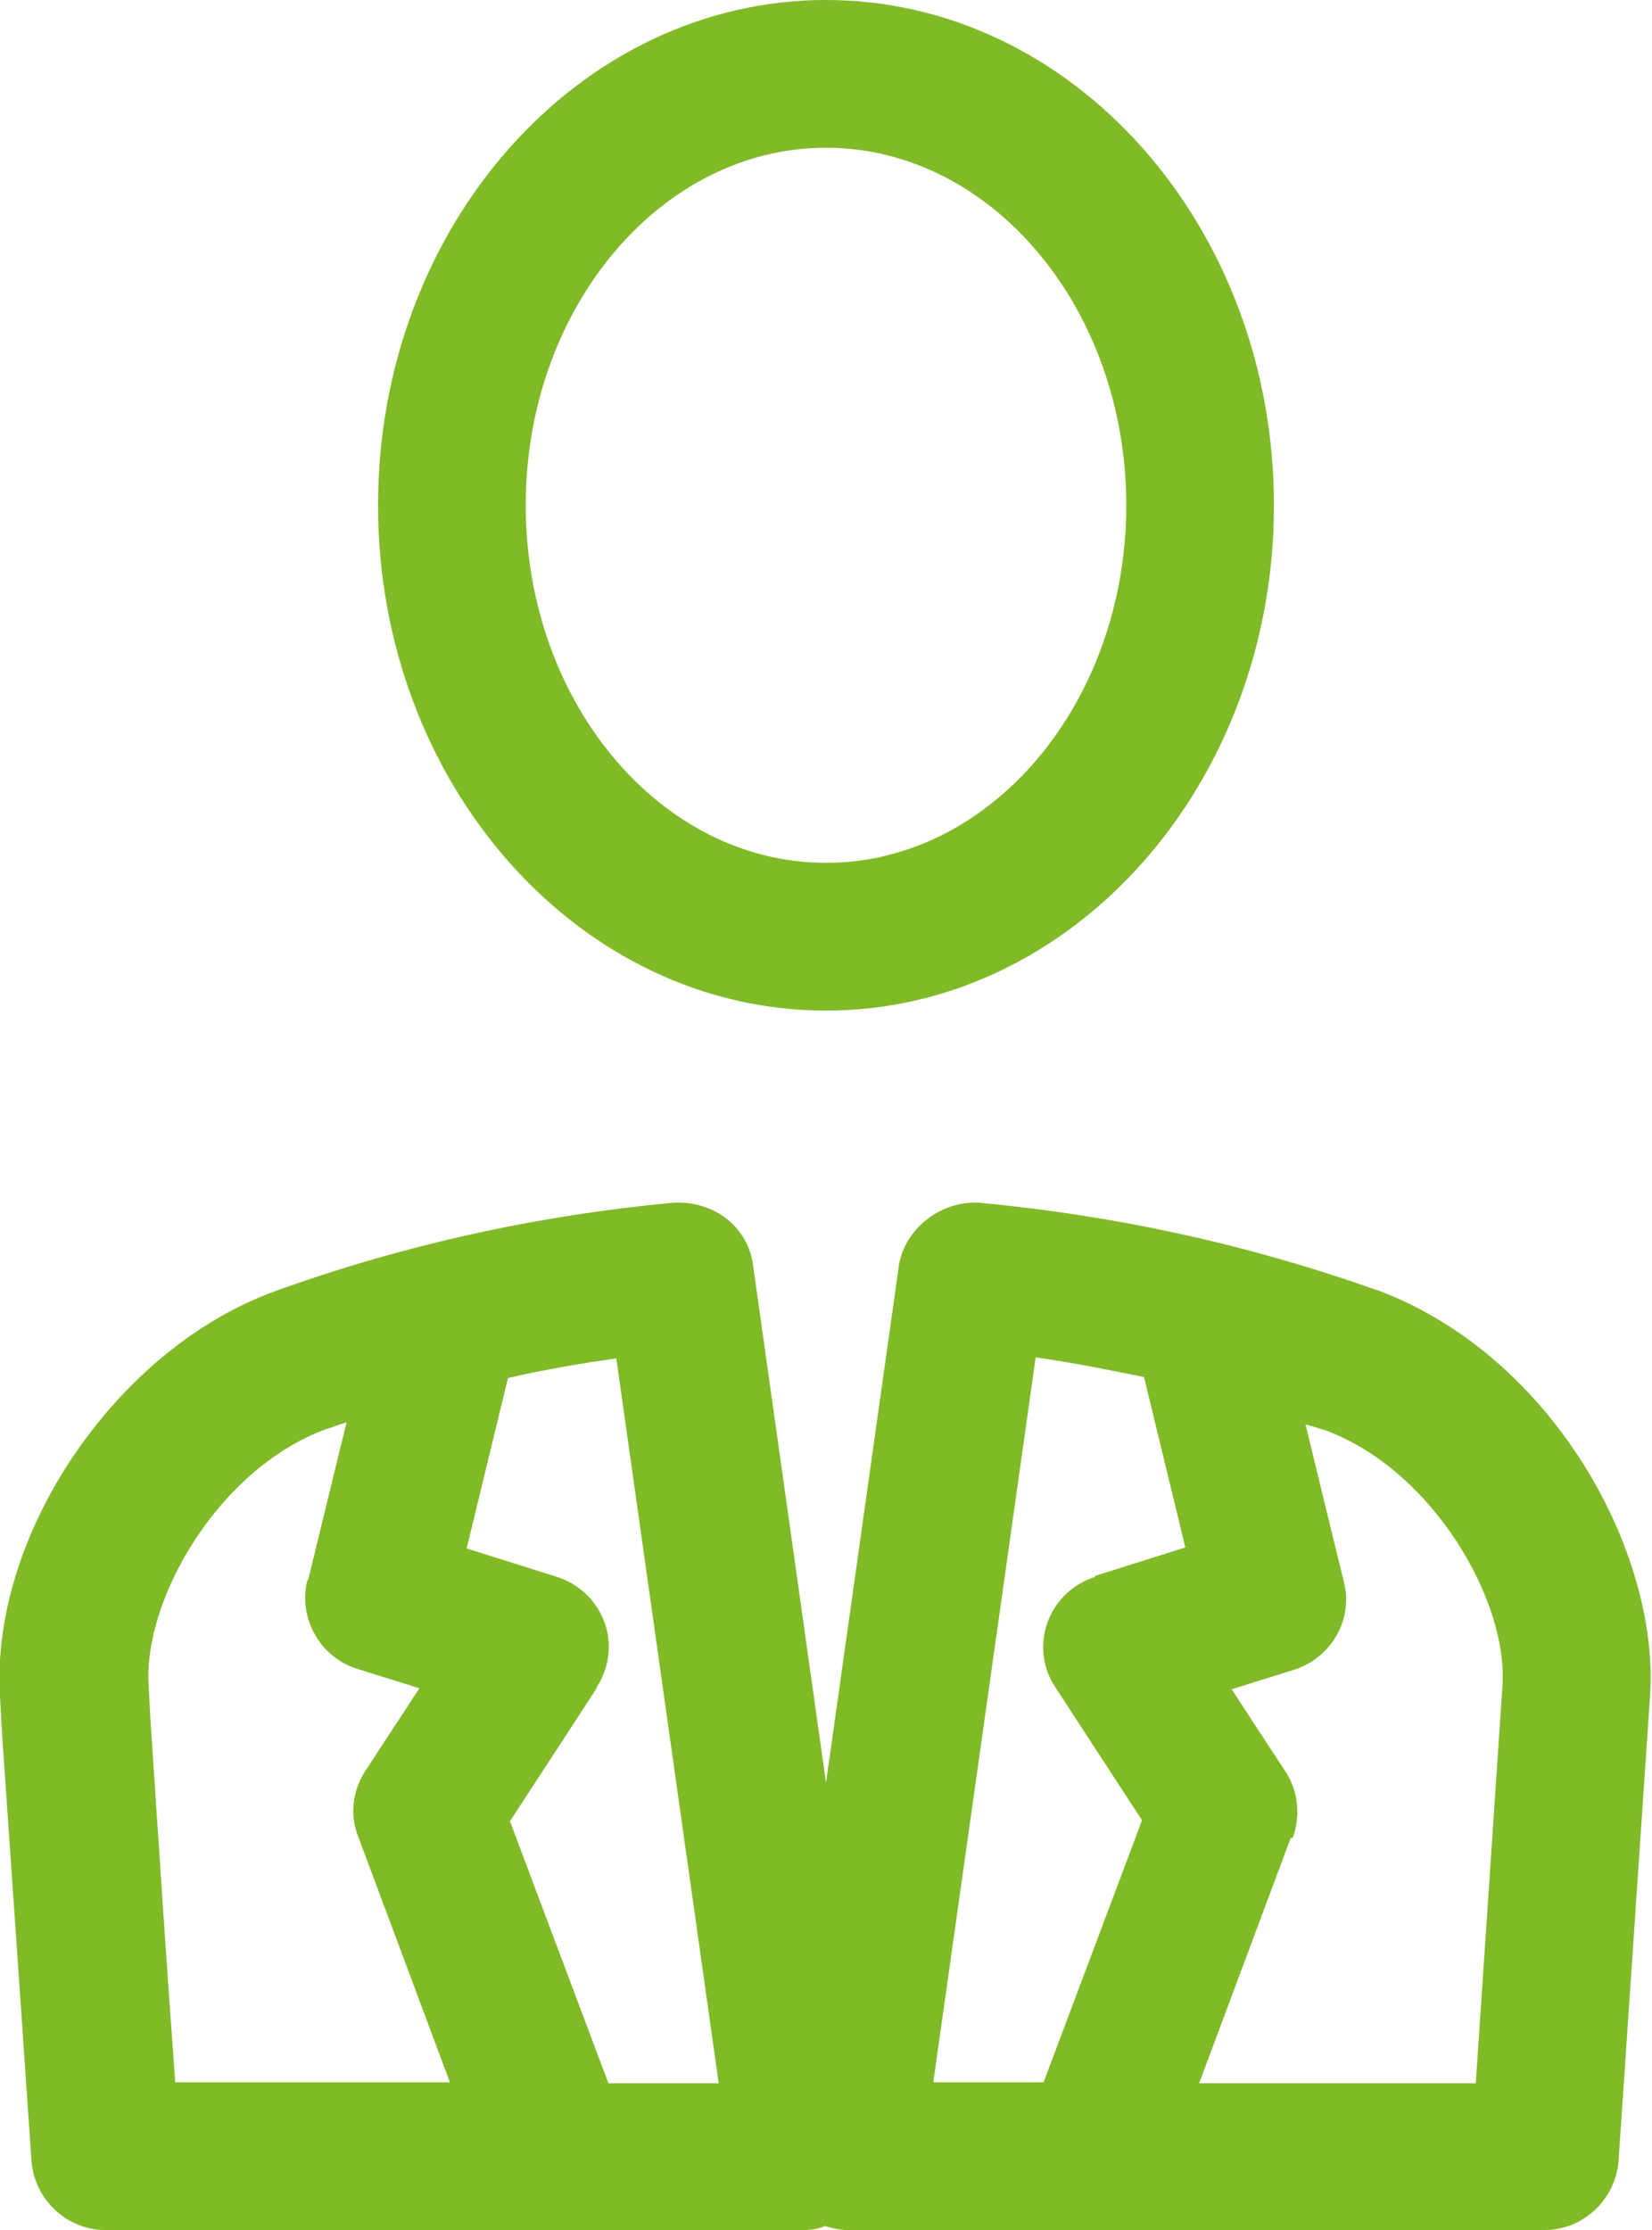
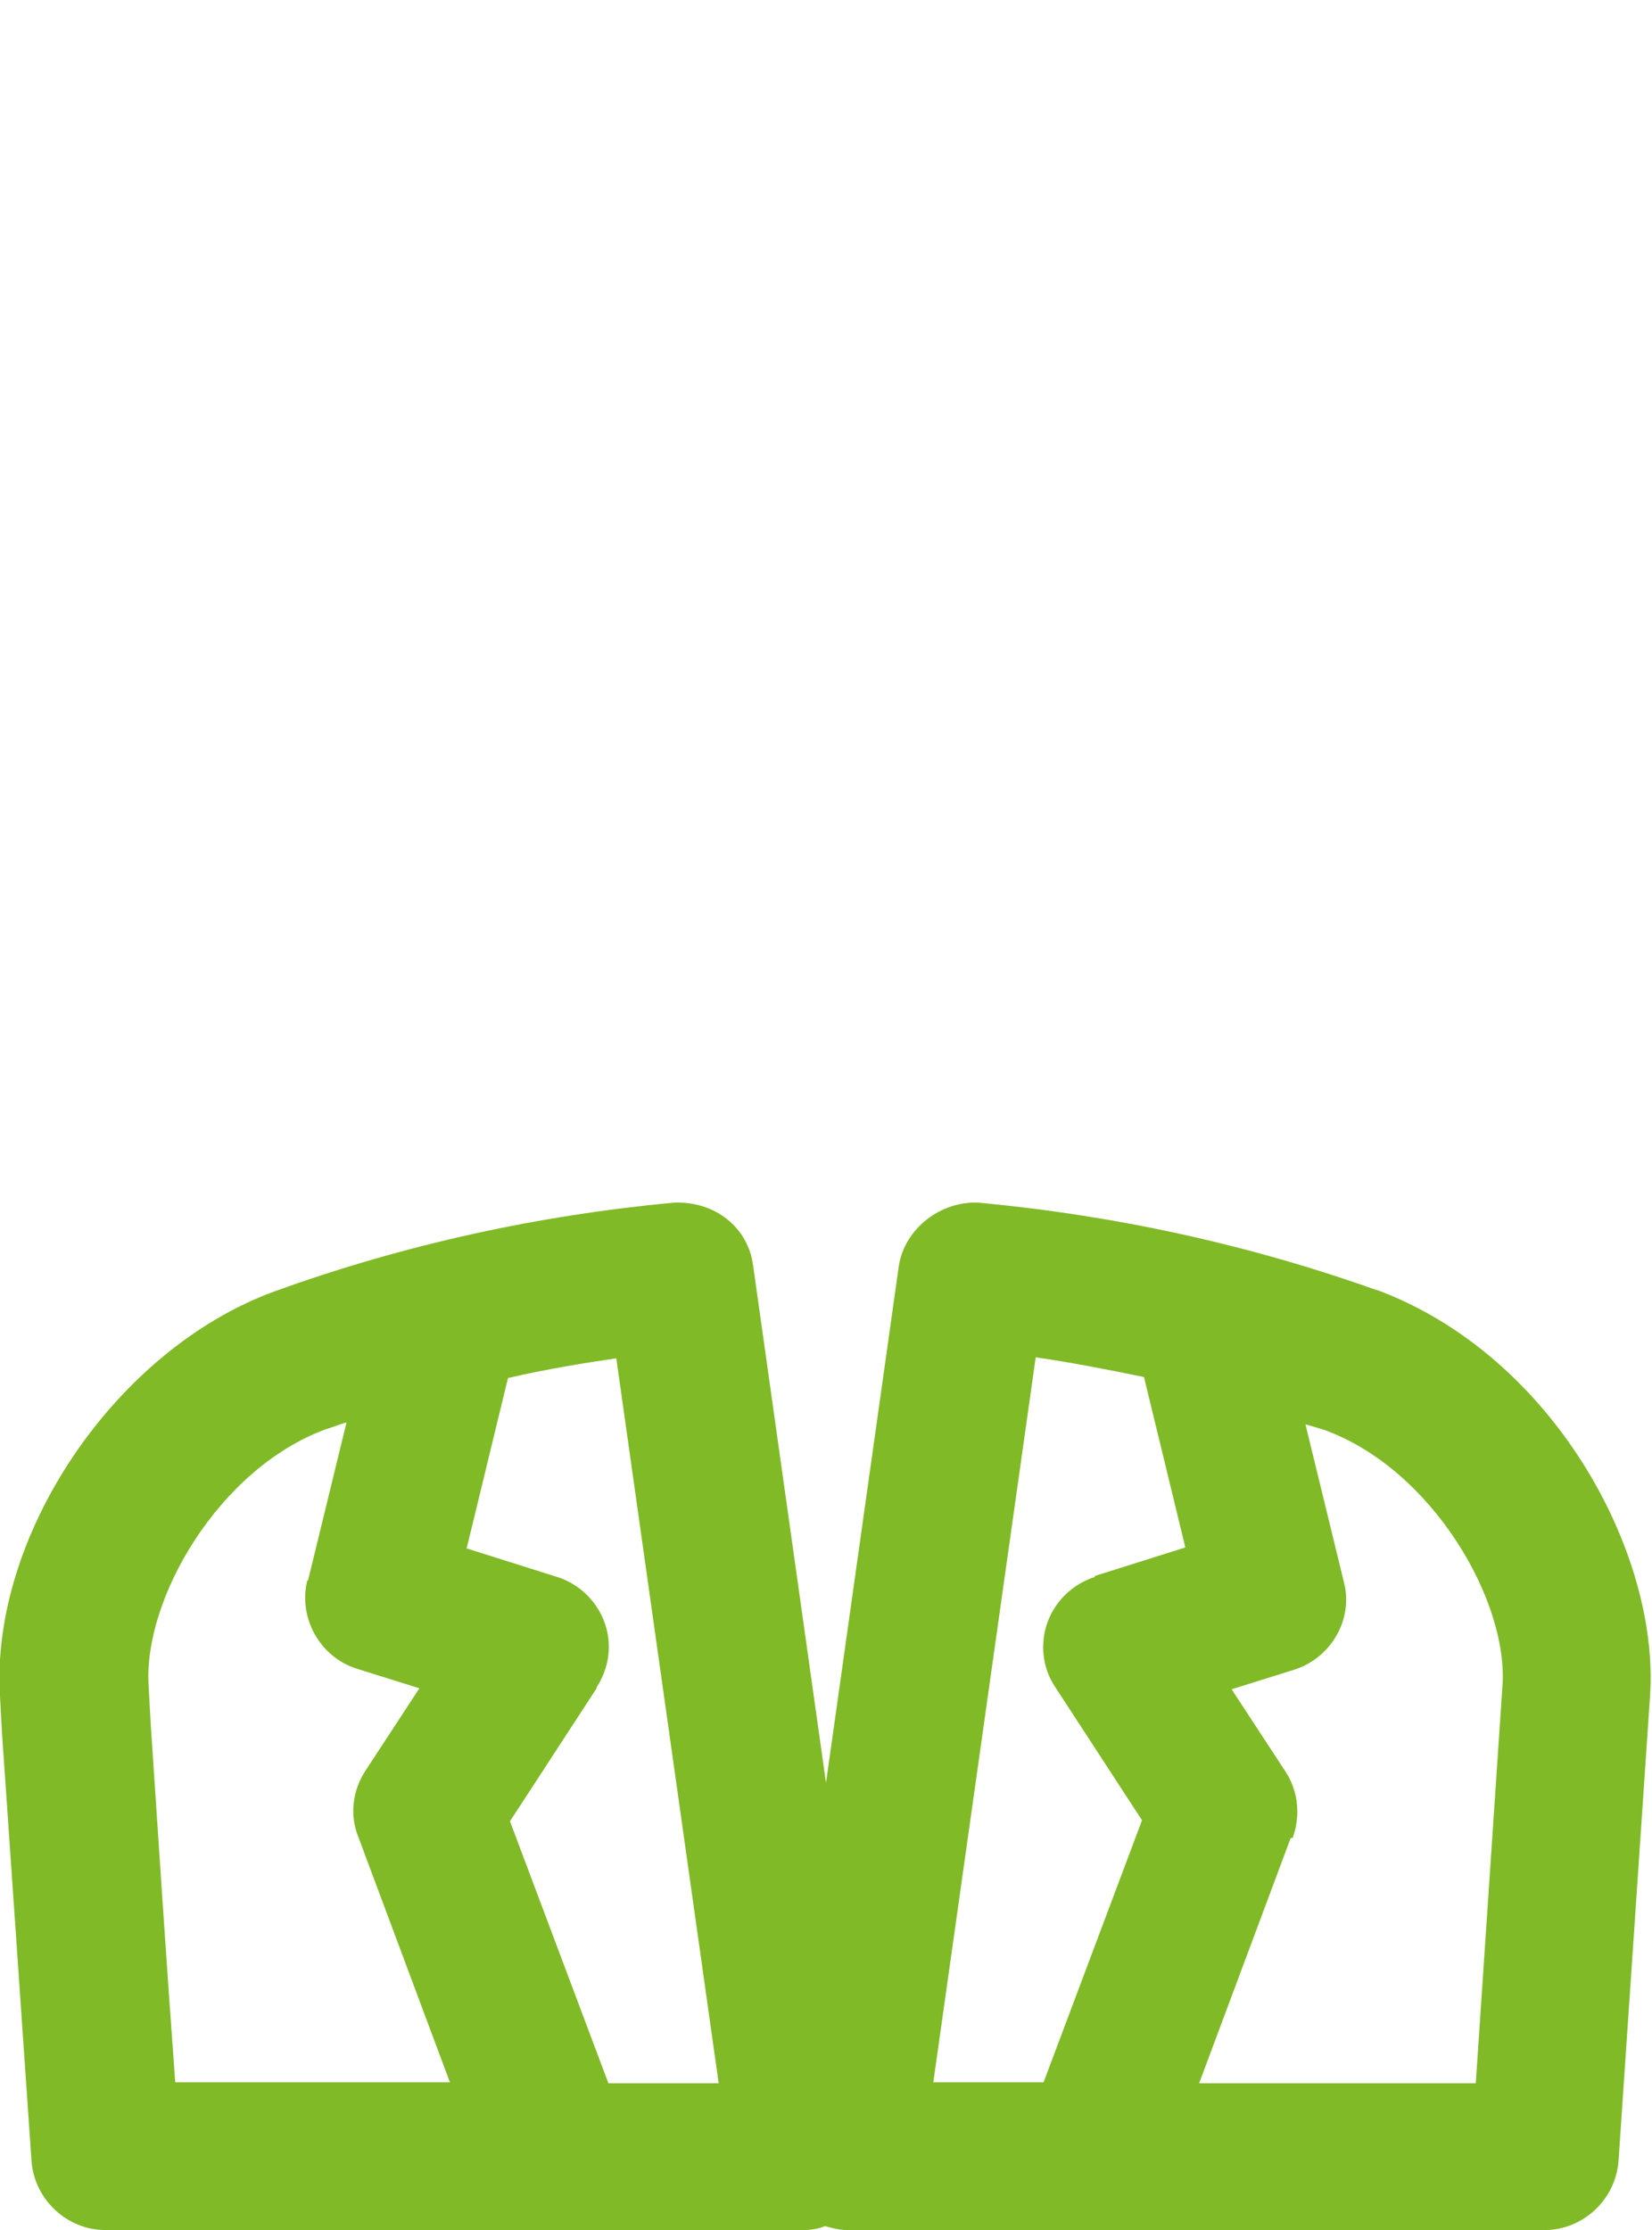
<svg xmlns="http://www.w3.org/2000/svg" id="Calque_2" viewBox="0 0 16.78 22.64">
  <defs>
    <style>.cls-1{fill:#80ba27;stroke-width:0px;}</style>
  </defs>
  <g id="Layer_3">
-     <path class="cls-1" d="m8.39,10.26c2.51,0,4.55-2.3,4.55-5.13S10.9,0,8.39,0,3.84,2.3,3.84,5.13s2.04,5.13,4.55,5.13Zm-3.05-5.13c0-2,1.37-3.63,3.05-3.63s3.05,1.63,3.05,3.63-1.37,3.63-3.05,3.63-3.05-1.63-3.05-3.63Z" />
    <path class="cls-1" d="m13.99,13.1s0,0,0,0c-1.29-.46-2.65-.76-4.05-.89-.38-.02-.75.26-.81.64l-.74,5.25-.74-5.25c-.05-.39-.39-.66-.81-.64-1.39.13-2.75.43-4.05.9C1.17,13.7-.1,15.59,0,17.22l.02.37c.1,1.44.2,2.9.3,4.35.03.39.36.7.75.7h7.09c.07,0,.15-.01.22-.04.07.02.15.04.22.04h7.09c.39,0,.72-.31.75-.7l.32-4.72c.1-1.46-.99-3.47-2.79-4.13Zm-2.87,2.91c-.22.07-.4.24-.48.46-.08.22-.05.47.08.66l.88,1.35-1,2.66h-1.12l1.04-7.36c.35.05.71.12,1.1.2l.42,1.73-.92.29Zm2.01,2.65c.08-.22.06-.47-.07-.67l-.55-.84.64-.2c.37-.12.6-.51.5-.89l-.39-1.6c.07.02.14.04.2.06,1.09.4,1.87,1.74,1.8,2.61l-.27,4.02h-2.81l.93-2.49Zm-10.01-2.61c-.09.38.13.77.5.89l.64.2-.55.84c-.13.2-.16.45-.07.67l.93,2.49H1.78c-.09-1.22-.17-2.45-.25-3.65l-.02-.37c-.06-.88.71-2.21,1.8-2.61.07-.02.14-.05.21-.07l-.39,1.6Zm2.94,1.08c.13-.2.16-.44.08-.66-.08-.22-.26-.39-.48-.46l-.92-.29.42-1.73c.39-.09.76-.15,1.1-.2l1.04,7.36h-1.12l-1-2.66.88-1.35Z" />
  </g>
</svg>